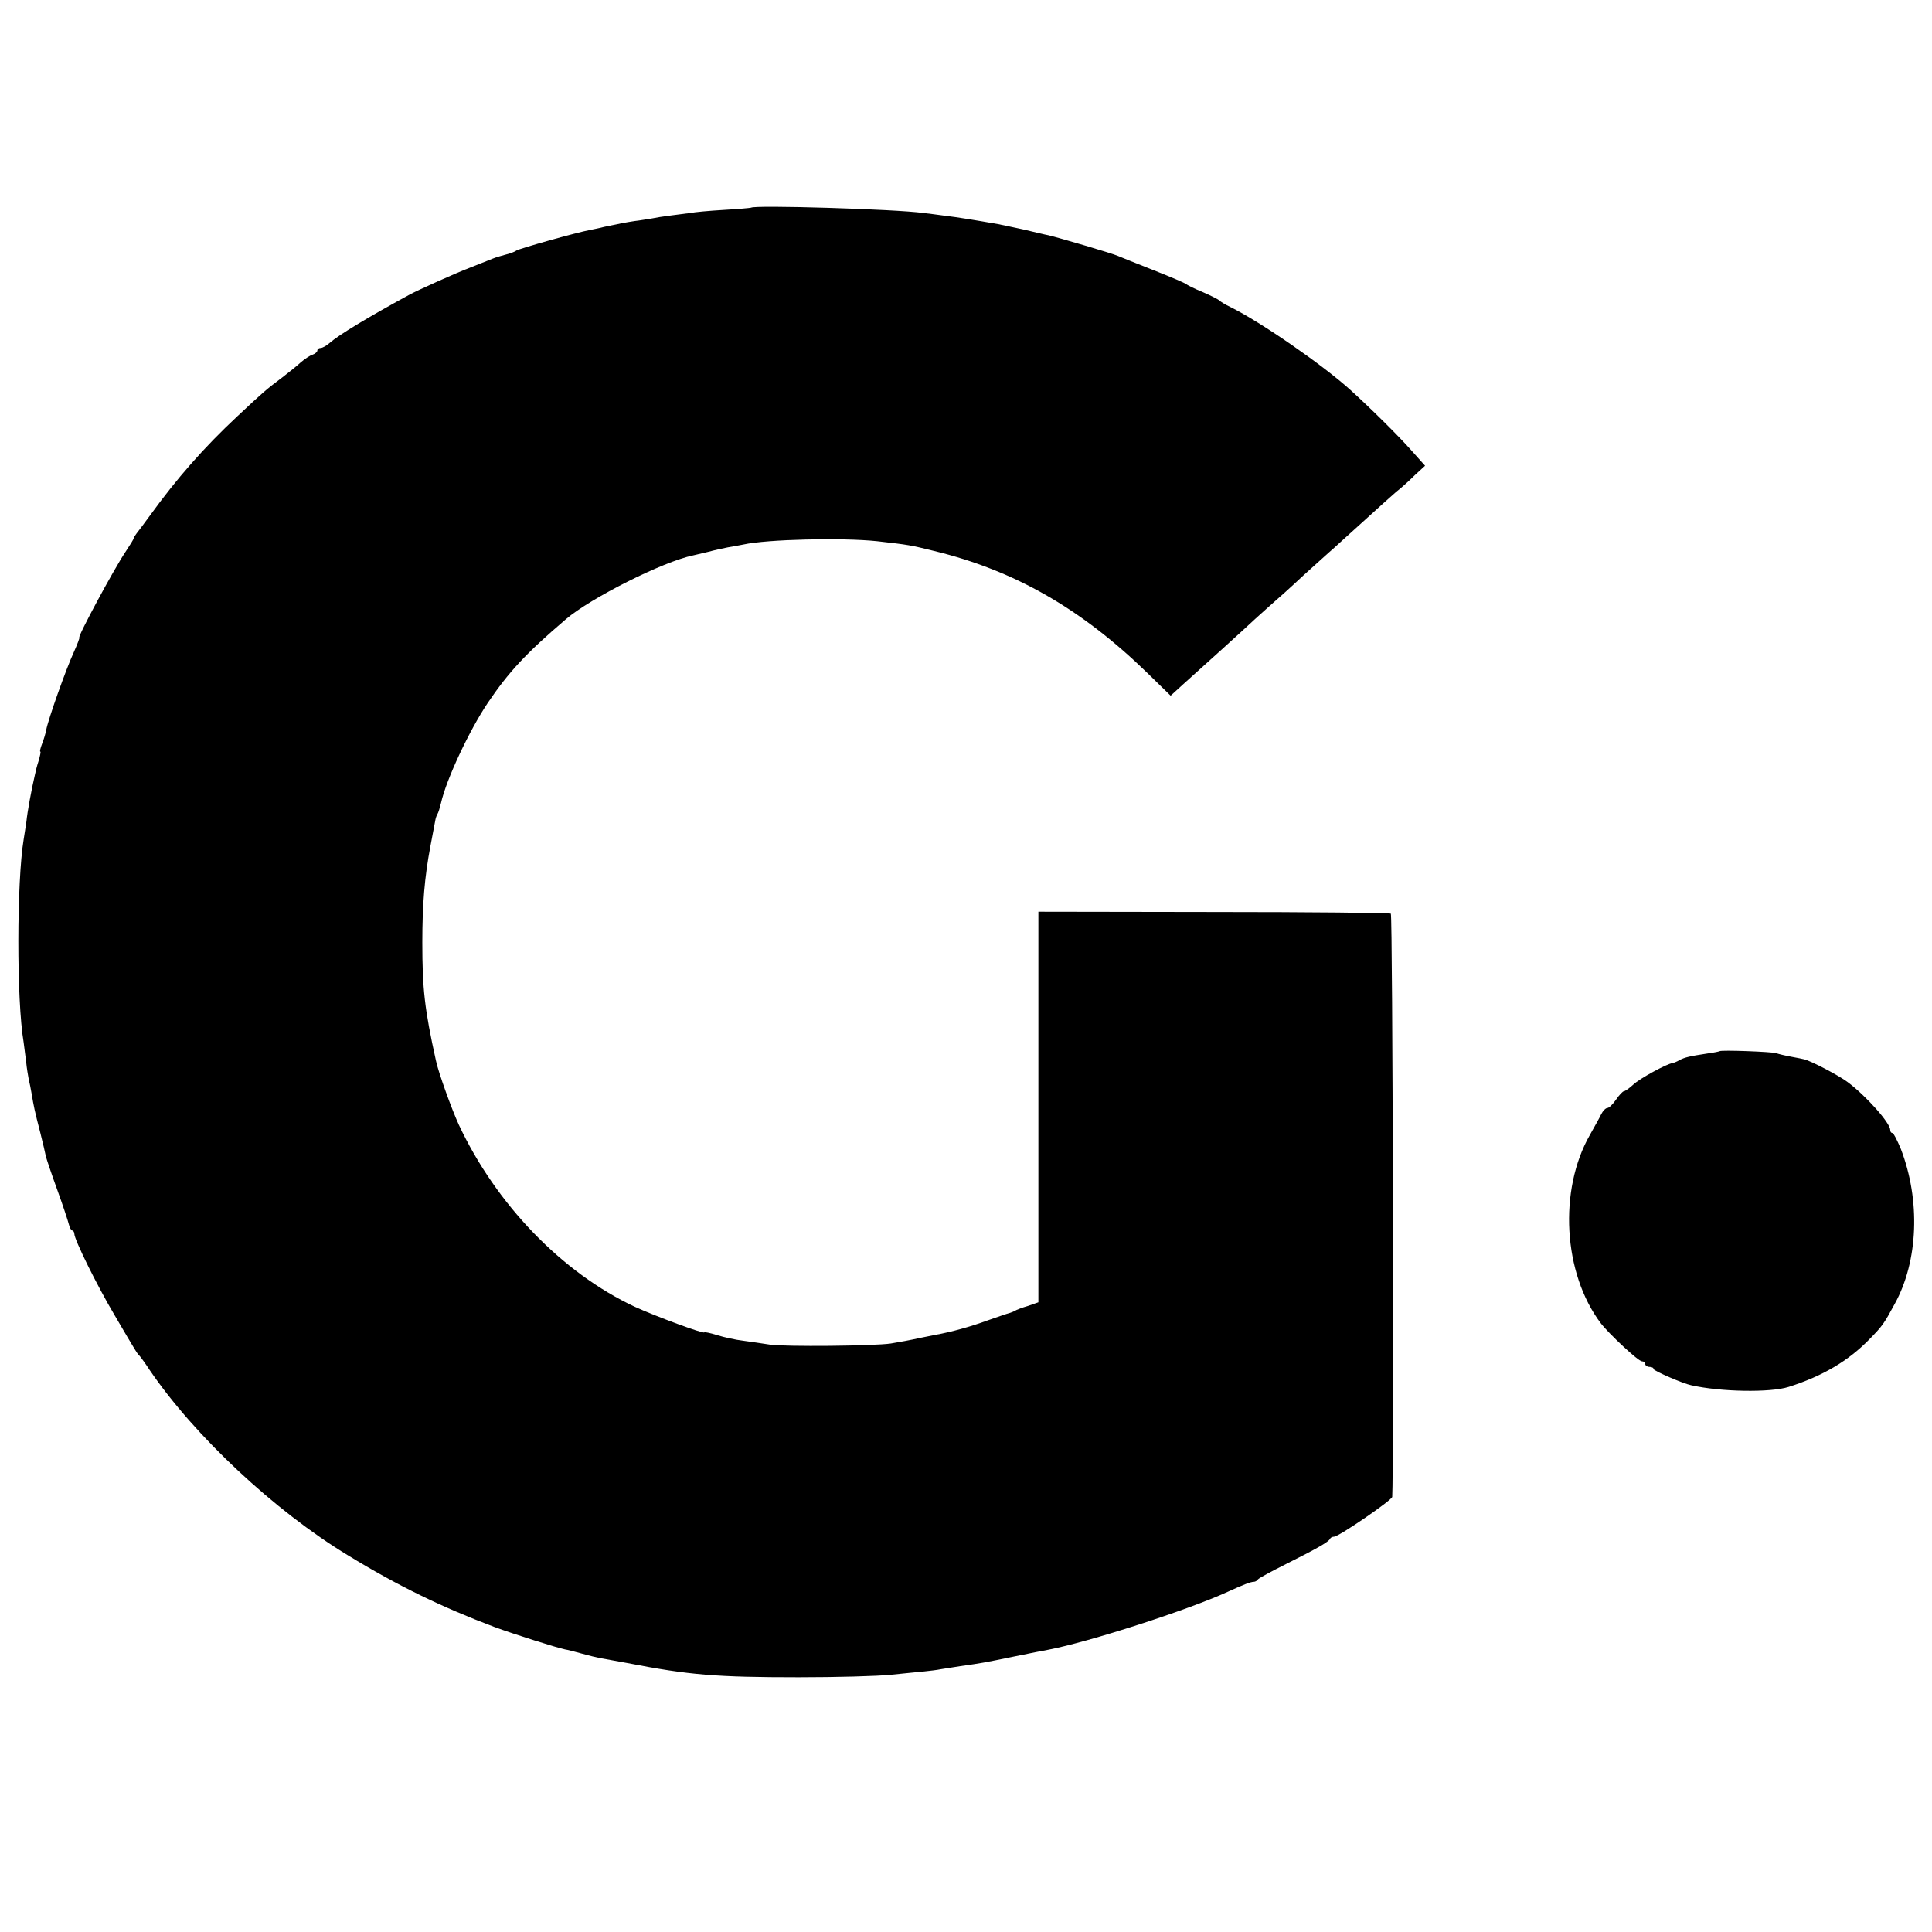
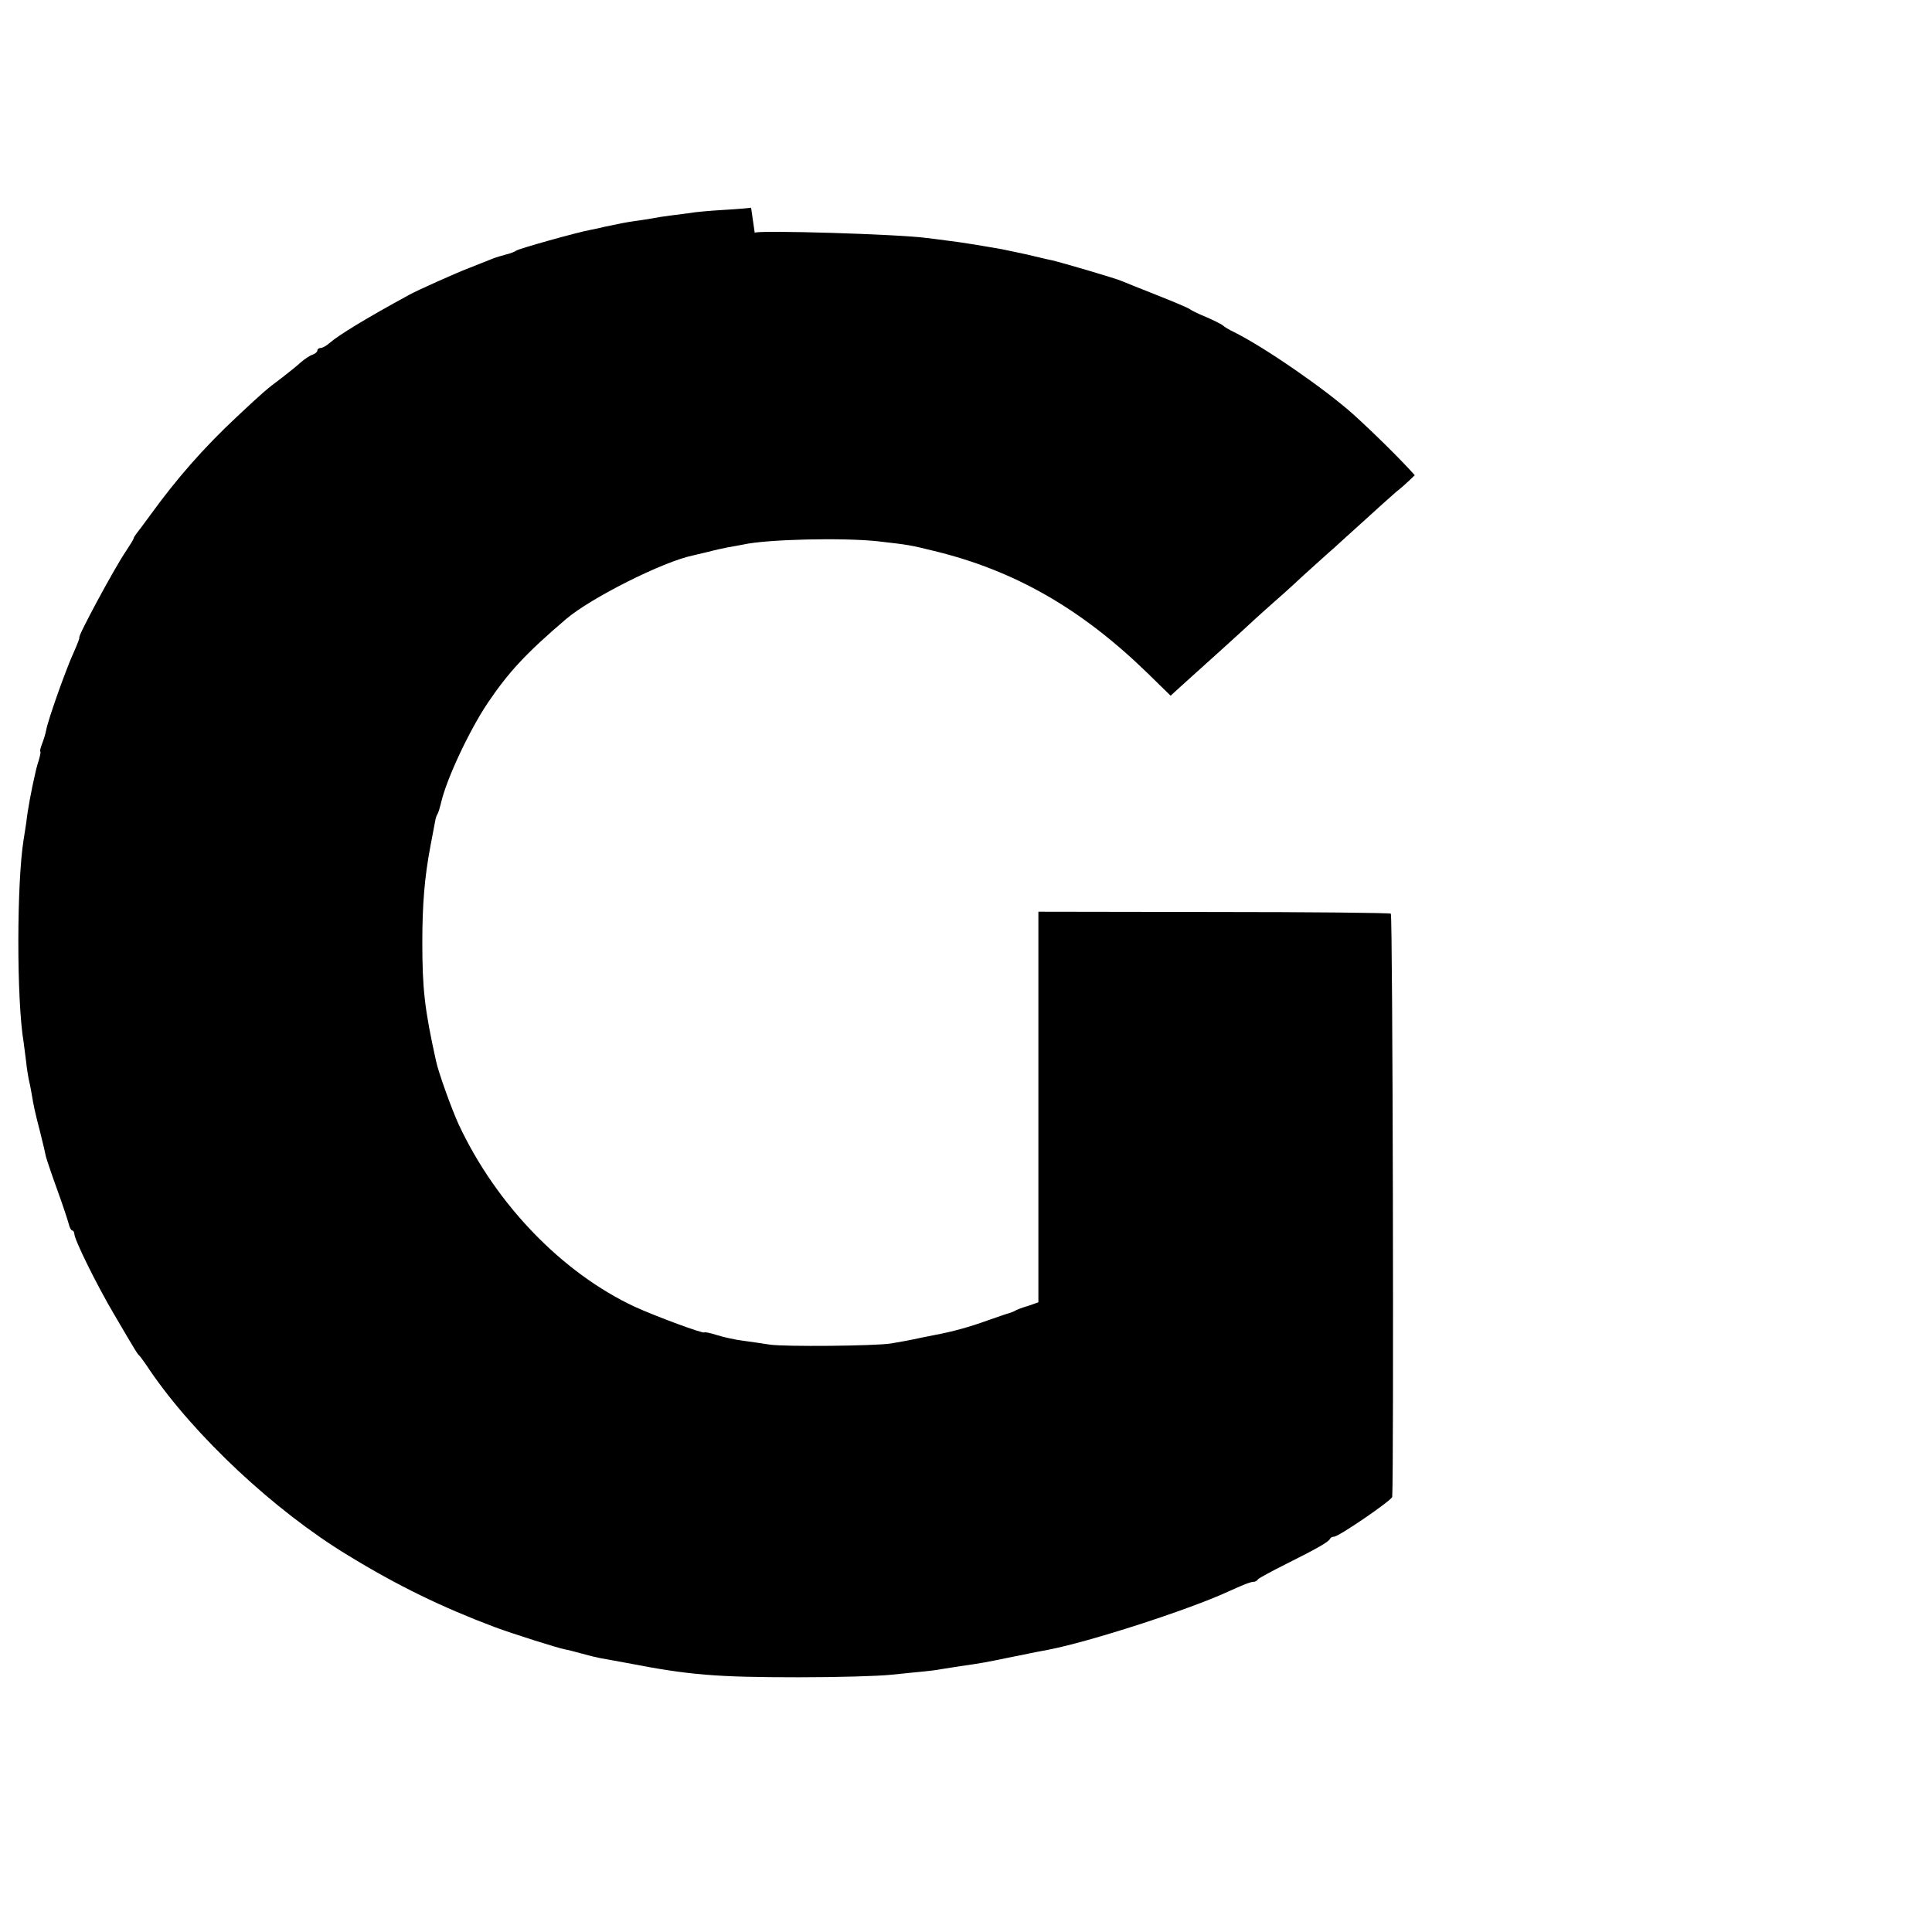
<svg xmlns="http://www.w3.org/2000/svg" version="1.0" width="694pt" height="694pt" viewBox="0 0 694 694" preserveAspectRatio="xMidYMid meet">
  <g transform="translate(0,694) scale(0.1,-0.1)" fill="#000000" stroke="none">
-     <path d="M2698 6194 c-2 -1 -46 -5 -98 -8 -52 -3 -106 -8 -120 -11 -14 -2 -45 -6 -70 -9 -25 -3 -56 -8 -70 -11 -14 -2 -41 -7 -60 -9 -33 -5 -54 -9 -110 -21 -14 -4 -36 -8 -50 -11 -49 -9 -255 -67 -265 -74 -5 -4 -23 -11 -40 -15 -36 -10 -35 -10 -60 -20 -11 -4 -42 -17 -68 -27 -48 -18 -188 -81 -217 -97 -156 -85 -254 -145 -286 -173 -11 -10 -26 -18 -32 -18 -7 0 -12 -4 -12 -9 0 -5 -8 -12 -17 -15 -10 -3 -29 -16 -43 -28 -14 -13 -43 -36 -65 -53 -60 -45 -70 -54 -162 -140 -122 -114 -218 -224 -313 -355 -22 -30 -44 -60 -50 -67 -5 -7 -10 -14 -10 -17 0 -3 -13 -24 -29 -48 -43 -64 -174 -308 -166 -308 2 0 -7 -24 -20 -53 -27 -58 -92 -241 -99 -279 -2 -12 -9 -35 -15 -50 -6 -16 -9 -28 -6 -28 2 0 -1 -15 -6 -32 -6 -18 -12 -42 -14 -53 -12 -51 -27 -133 -30 -165 -3 -19 -7 -48 -10 -65 -25 -152 -26 -577 0 -730 2 -16 6 -48 9 -70 2 -22 7 -50 9 -61 3 -12 8 -37 11 -55 7 -42 10 -58 31 -139 9 -36 18 -74 20 -85 3 -11 21 -65 41 -120 20 -55 38 -110 41 -122 3 -13 9 -23 12 -23 4 0 8 -6 8 -12 0 -21 82 -187 145 -293 79 -135 82 -139 89 -145 3 -3 20 -26 37 -52 161 -236 448 -505 712 -665 180 -110 337 -186 525 -257 73 -27 229 -76 255 -81 8 -1 35 -8 60 -15 25 -7 54 -14 65 -16 11 -2 55 -10 99 -18 221 -43 319 -51 616 -51 135 0 283 4 330 9 47 5 101 10 120 12 19 2 46 5 60 8 14 2 45 7 70 11 77 11 83 12 190 34 58 12 114 23 126 25 146 28 500 142 644 208 55 25 82 36 94 36 5 0 12 4 15 9 3 4 49 29 101 55 112 56 154 80 158 91 2 4 8 7 14 7 17 0 208 131 209 143 6 91 2 2090 -5 2095 -5 3 -292 6 -638 6 l-628 1 0 -702 0 -701 -37 -13 c-21 -6 -42 -14 -48 -18 -5 -3 -14 -6 -20 -8 -5 -1 -40 -13 -77 -26 -63 -23 -128 -41 -188 -52 -14 -3 -36 -7 -50 -10 -45 -10 -75 -15 -110 -21 -59 -9 -382 -12 -435 -4 -28 4 -71 11 -96 14 -26 3 -67 12 -93 20 -25 8 -46 12 -46 10 0 -7 -176 58 -250 92 -261 122 -498 368 -632 654 -26 57 -73 187 -82 230 -41 185 -49 259 -49 425 0 136 8 234 29 345 9 47 17 90 18 95 1 6 4 15 7 20 4 6 9 24 13 40 19 85 101 260 168 360 75 111 137 178 281 301 89 76 349 207 457 229 8 2 33 8 55 13 22 6 54 13 70 16 17 3 41 7 55 10 85 19 355 25 480 12 115 -13 120 -14 205 -35 289 -70 528 -207 765 -437 l85 -83 45 41 c76 68 212 191 259 235 26 23 55 50 67 60 12 10 60 53 107 97 48 43 95 86 106 95 10 9 58 53 107 97 49 45 103 93 119 107 17 13 47 40 67 60 l37 34 -50 56 c-47 53 -144 149 -219 217 -101 91 -321 243 -430 297 -19 9 -37 20 -40 24 -3 3 -30 17 -60 30 -30 12 -57 26 -60 29 -3 3 -54 25 -115 49 -60 24 -119 47 -130 52 -20 9 -211 65 -249 74 -12 2 -52 12 -91 21 -38 8 -79 17 -90 19 -80 14 -147 25 -190 30 -27 4 -63 8 -78 10 -101 14 -609 29 -619 19z" />
-     <path d="M6177 3164 c-1 -1 -20 -5 -42 -8 -66 -10 -83 -14 -102 -24 -10 -6 -21 -10 -26 -11 -19 -2 -117 -55 -140 -77 -14 -13 -30 -24 -34 -24 -4 0 -17 -14 -28 -30 -11 -16 -25 -30 -31 -30 -6 0 -16 -10 -22 -22 -6 -13 -25 -46 -41 -75 -113 -198 -96 -497 39 -676 29 -38 135 -137 148 -137 6 0 12 -4 12 -10 0 -5 7 -10 15 -10 8 0 15 -3 15 -8 0 -6 105 -52 135 -58 106 -24 284 -27 350 -6 123 39 215 94 290 171 47 48 52 55 91 127 85 154 93 373 22 557 -13 31 -26 57 -30 57 -5 0 -8 5 -8 11 0 25 -86 122 -153 172 -30 23 -135 78 -157 82 -3 1 -23 5 -45 9 -22 4 -47 10 -55 13 -15 5 -198 12 -203 7z" />
+     <path d="M2698 6194 c-2 -1 -46 -5 -98 -8 -52 -3 -106 -8 -120 -11 -14 -2 -45 -6 -70 -9 -25 -3 -56 -8 -70 -11 -14 -2 -41 -7 -60 -9 -33 -5 -54 -9 -110 -21 -14 -4 -36 -8 -50 -11 -49 -9 -255 -67 -265 -74 -5 -4 -23 -11 -40 -15 -36 -10 -35 -10 -60 -20 -11 -4 -42 -17 -68 -27 -48 -18 -188 -81 -217 -97 -156 -85 -254 -145 -286 -173 -11 -10 -26 -18 -32 -18 -7 0 -12 -4 -12 -9 0 -5 -8 -12 -17 -15 -10 -3 -29 -16 -43 -28 -14 -13 -43 -36 -65 -53 -60 -45 -70 -54 -162 -140 -122 -114 -218 -224 -313 -355 -22 -30 -44 -60 -50 -67 -5 -7 -10 -14 -10 -17 0 -3 -13 -24 -29 -48 -43 -64 -174 -308 -166 -308 2 0 -7 -24 -20 -53 -27 -58 -92 -241 -99 -279 -2 -12 -9 -35 -15 -50 -6 -16 -9 -28 -6 -28 2 0 -1 -15 -6 -32 -6 -18 -12 -42 -14 -53 -12 -51 -27 -133 -30 -165 -3 -19 -7 -48 -10 -65 -25 -152 -26 -577 0 -730 2 -16 6 -48 9 -70 2 -22 7 -50 9 -61 3 -12 8 -37 11 -55 7 -42 10 -58 31 -139 9 -36 18 -74 20 -85 3 -11 21 -65 41 -120 20 -55 38 -110 41 -122 3 -13 9 -23 12 -23 4 0 8 -6 8 -12 0 -21 82 -187 145 -293 79 -135 82 -139 89 -145 3 -3 20 -26 37 -52 161 -236 448 -505 712 -665 180 -110 337 -186 525 -257 73 -27 229 -76 255 -81 8 -1 35 -8 60 -15 25 -7 54 -14 65 -16 11 -2 55 -10 99 -18 221 -43 319 -51 616 -51 135 0 283 4 330 9 47 5 101 10 120 12 19 2 46 5 60 8 14 2 45 7 70 11 77 11 83 12 190 34 58 12 114 23 126 25 146 28 500 142 644 208 55 25 82 36 94 36 5 0 12 4 15 9 3 4 49 29 101 55 112 56 154 80 158 91 2 4 8 7 14 7 17 0 208 131 209 143 6 91 2 2090 -5 2095 -5 3 -292 6 -638 6 l-628 1 0 -702 0 -701 -37 -13 c-21 -6 -42 -14 -48 -18 -5 -3 -14 -6 -20 -8 -5 -1 -40 -13 -77 -26 -63 -23 -128 -41 -188 -52 -14 -3 -36 -7 -50 -10 -45 -10 -75 -15 -110 -21 -59 -9 -382 -12 -435 -4 -28 4 -71 11 -96 14 -26 3 -67 12 -93 20 -25 8 -46 12 -46 10 0 -7 -176 58 -250 92 -261 122 -498 368 -632 654 -26 57 -73 187 -82 230 -41 185 -49 259 -49 425 0 136 8 234 29 345 9 47 17 90 18 95 1 6 4 15 7 20 4 6 9 24 13 40 19 85 101 260 168 360 75 111 137 178 281 301 89 76 349 207 457 229 8 2 33 8 55 13 22 6 54 13 70 16 17 3 41 7 55 10 85 19 355 25 480 12 115 -13 120 -14 205 -35 289 -70 528 -207 765 -437 l85 -83 45 41 c76 68 212 191 259 235 26 23 55 50 67 60 12 10 60 53 107 97 48 43 95 86 106 95 10 9 58 53 107 97 49 45 103 93 119 107 17 13 47 40 67 60 c-47 53 -144 149 -219 217 -101 91 -321 243 -430 297 -19 9 -37 20 -40 24 -3 3 -30 17 -60 30 -30 12 -57 26 -60 29 -3 3 -54 25 -115 49 -60 24 -119 47 -130 52 -20 9 -211 65 -249 74 -12 2 -52 12 -91 21 -38 8 -79 17 -90 19 -80 14 -147 25 -190 30 -27 4 -63 8 -78 10 -101 14 -609 29 -619 19z" />
  </g>
</svg>